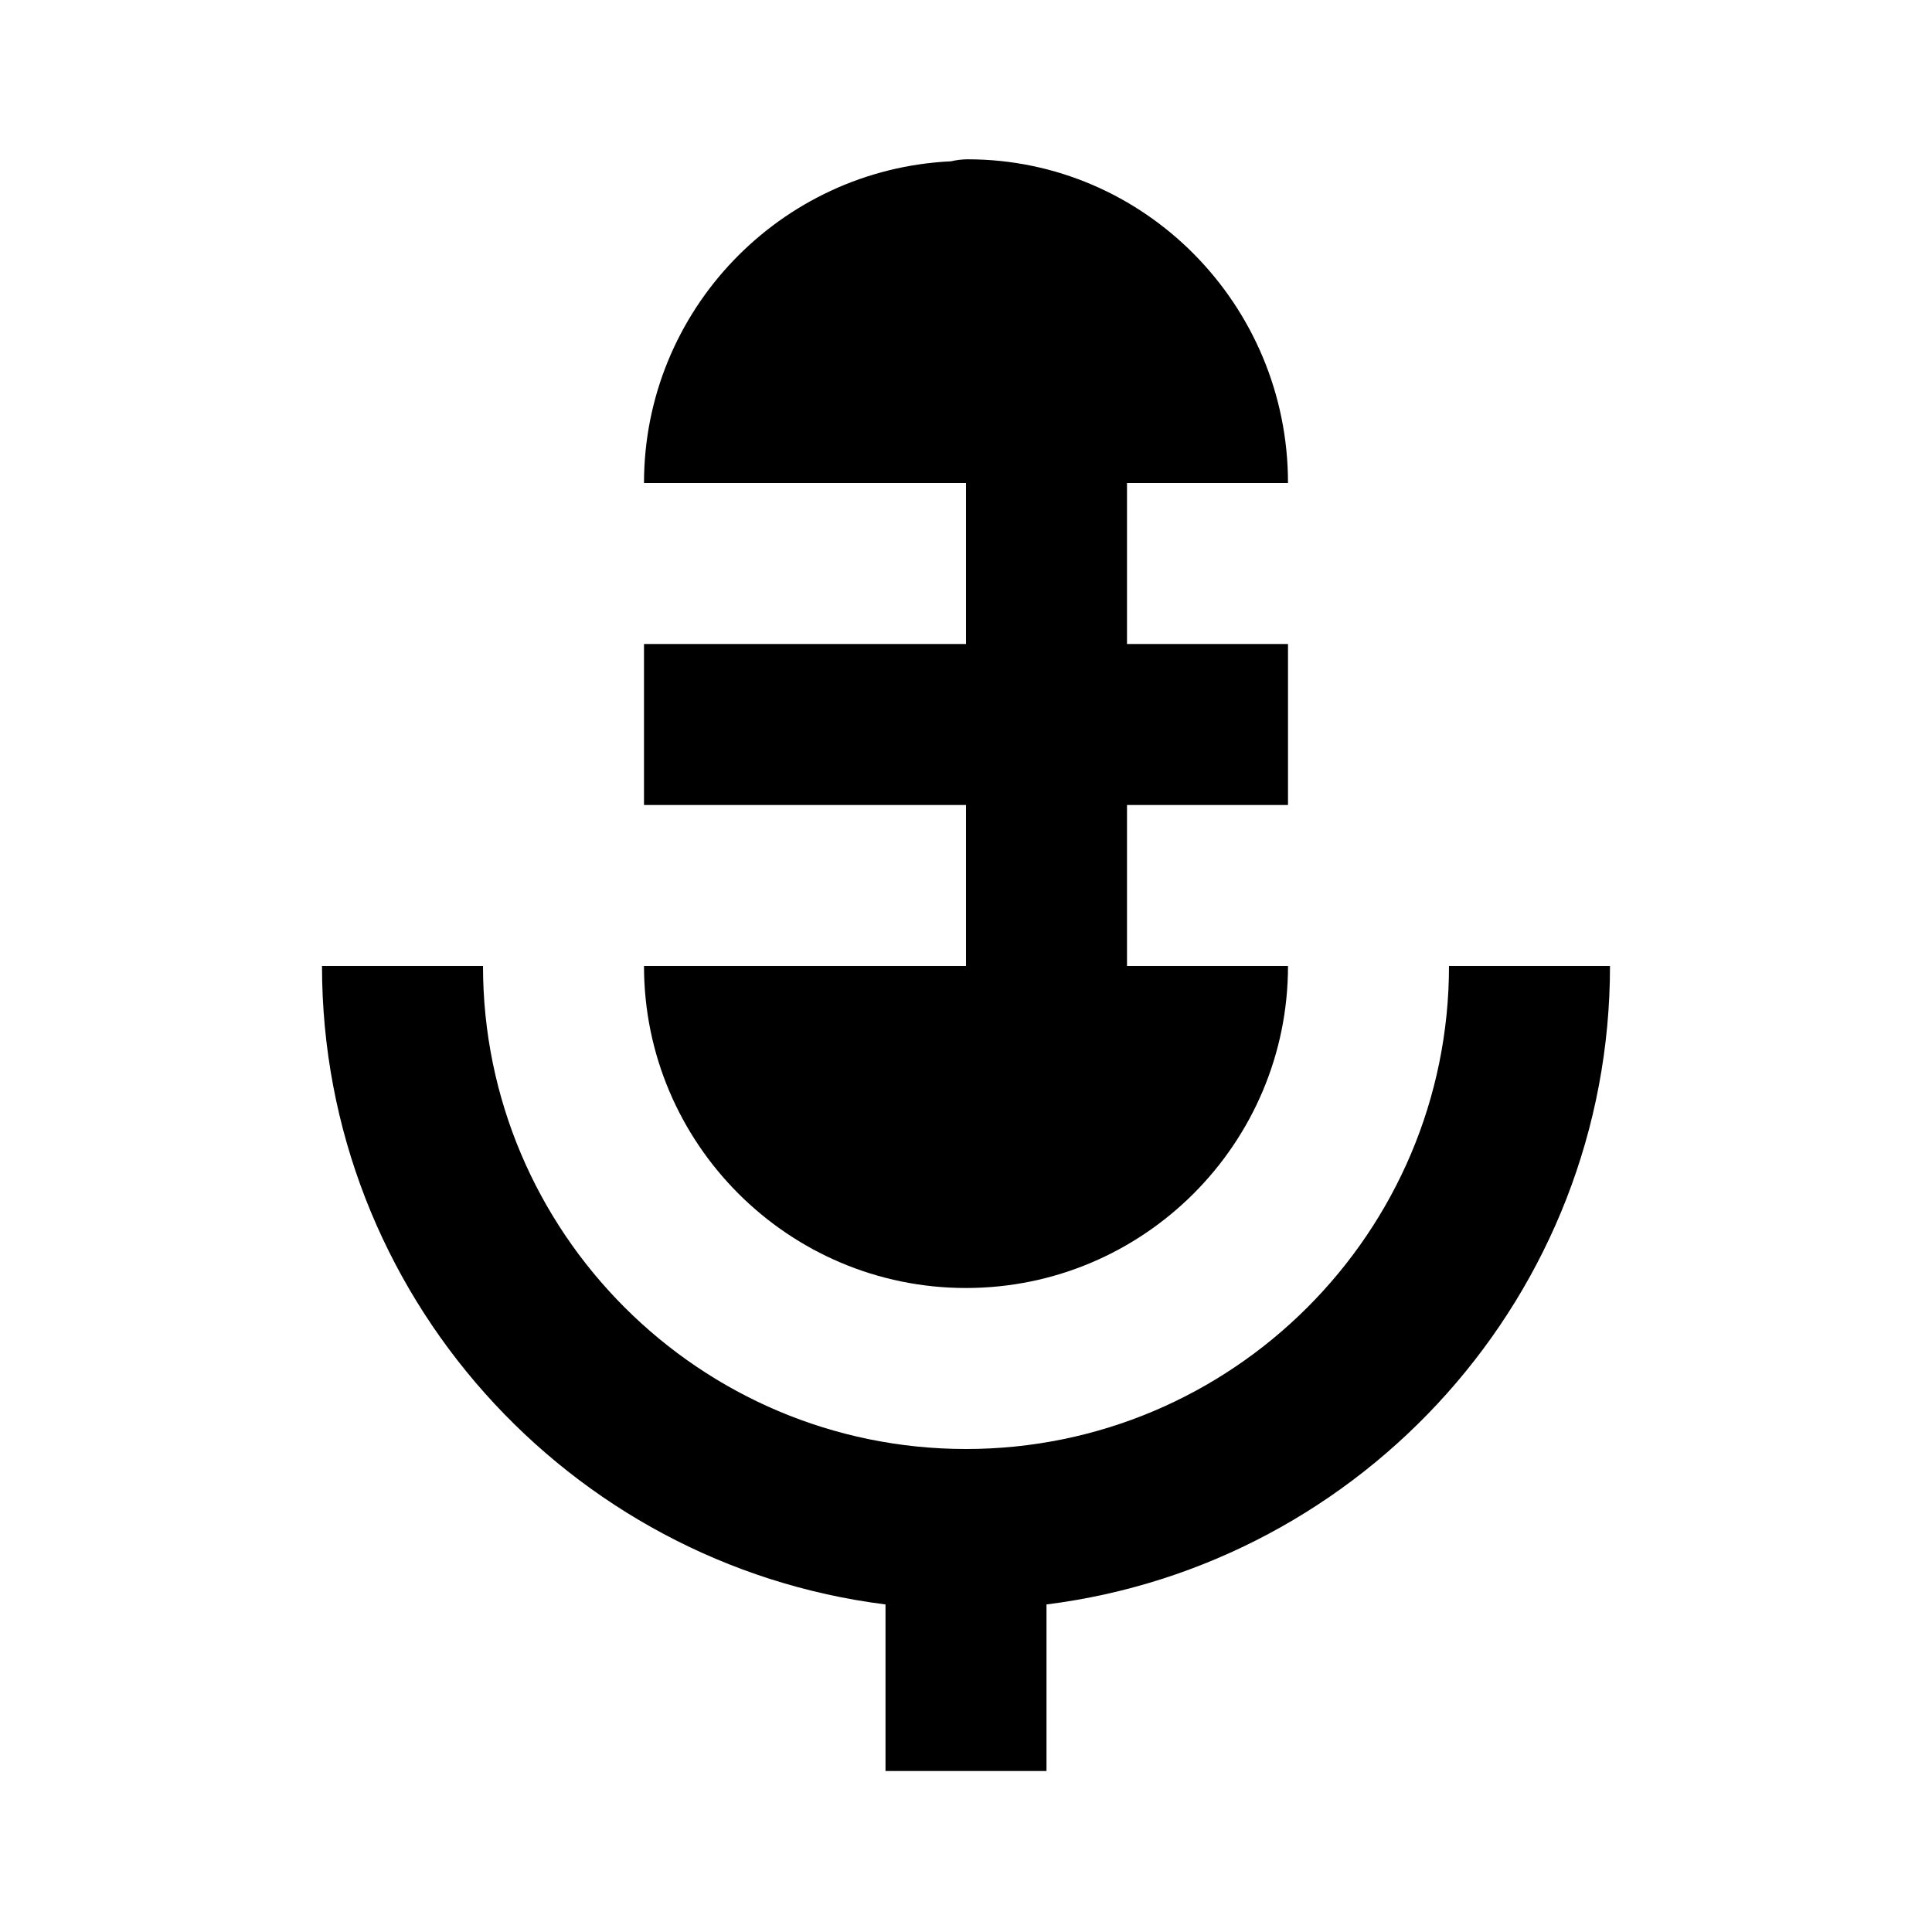
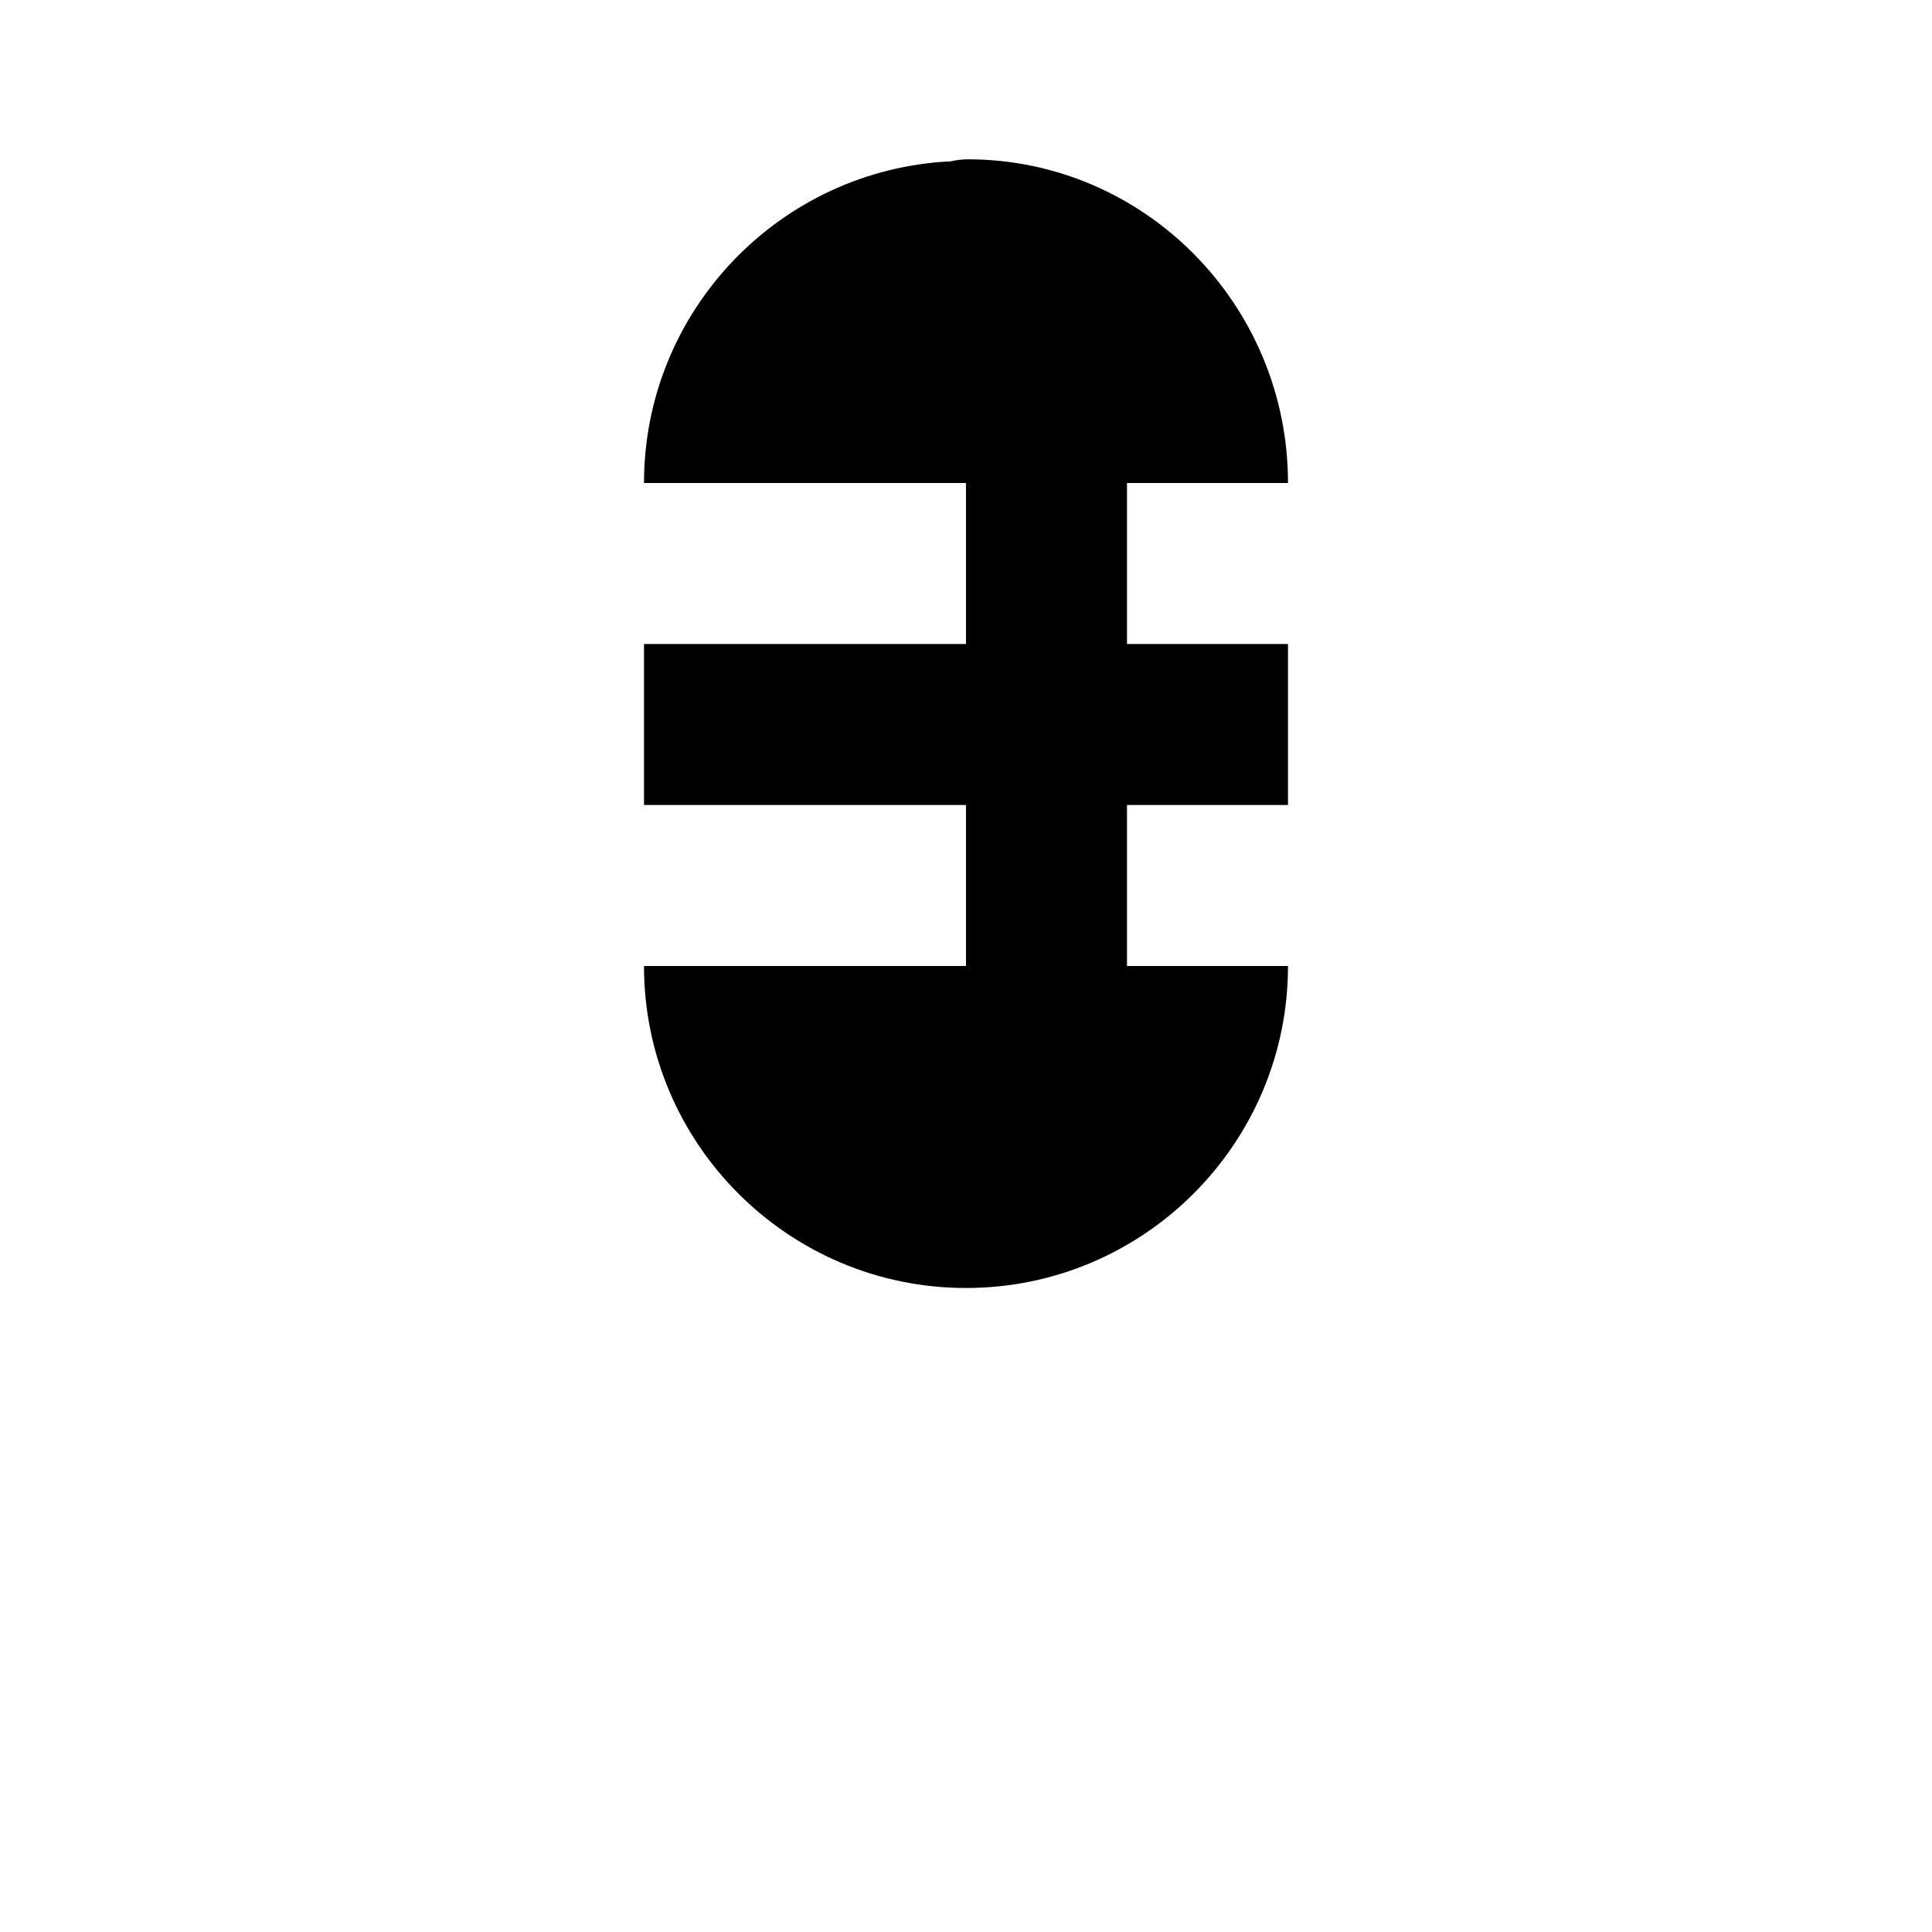
<svg xmlns="http://www.w3.org/2000/svg" width="24" height="24" viewBox="0 0 24 24">
-   <path d="M6,12H4c0,4.072,3.061,7.436,7,7.931V22h2v-2.069c3.939-0.495,7-3.858,7-7.931h-2c0,3.309-2.691,6-6,6S6,15.309,6,12z" />
  <path d="M8,12c0,2.206,1.794,4,4,4s4-1.794,4-4h-2v-2h2V8h-2V6h2c0-2.217-1.785-4.021-3.979-4.021c-0.069,0-0.14,0.009-0.209,0.025 C9.693,2.104,8,3.857,8,6h4v2H8v2h4v2H8z" />
</svg>